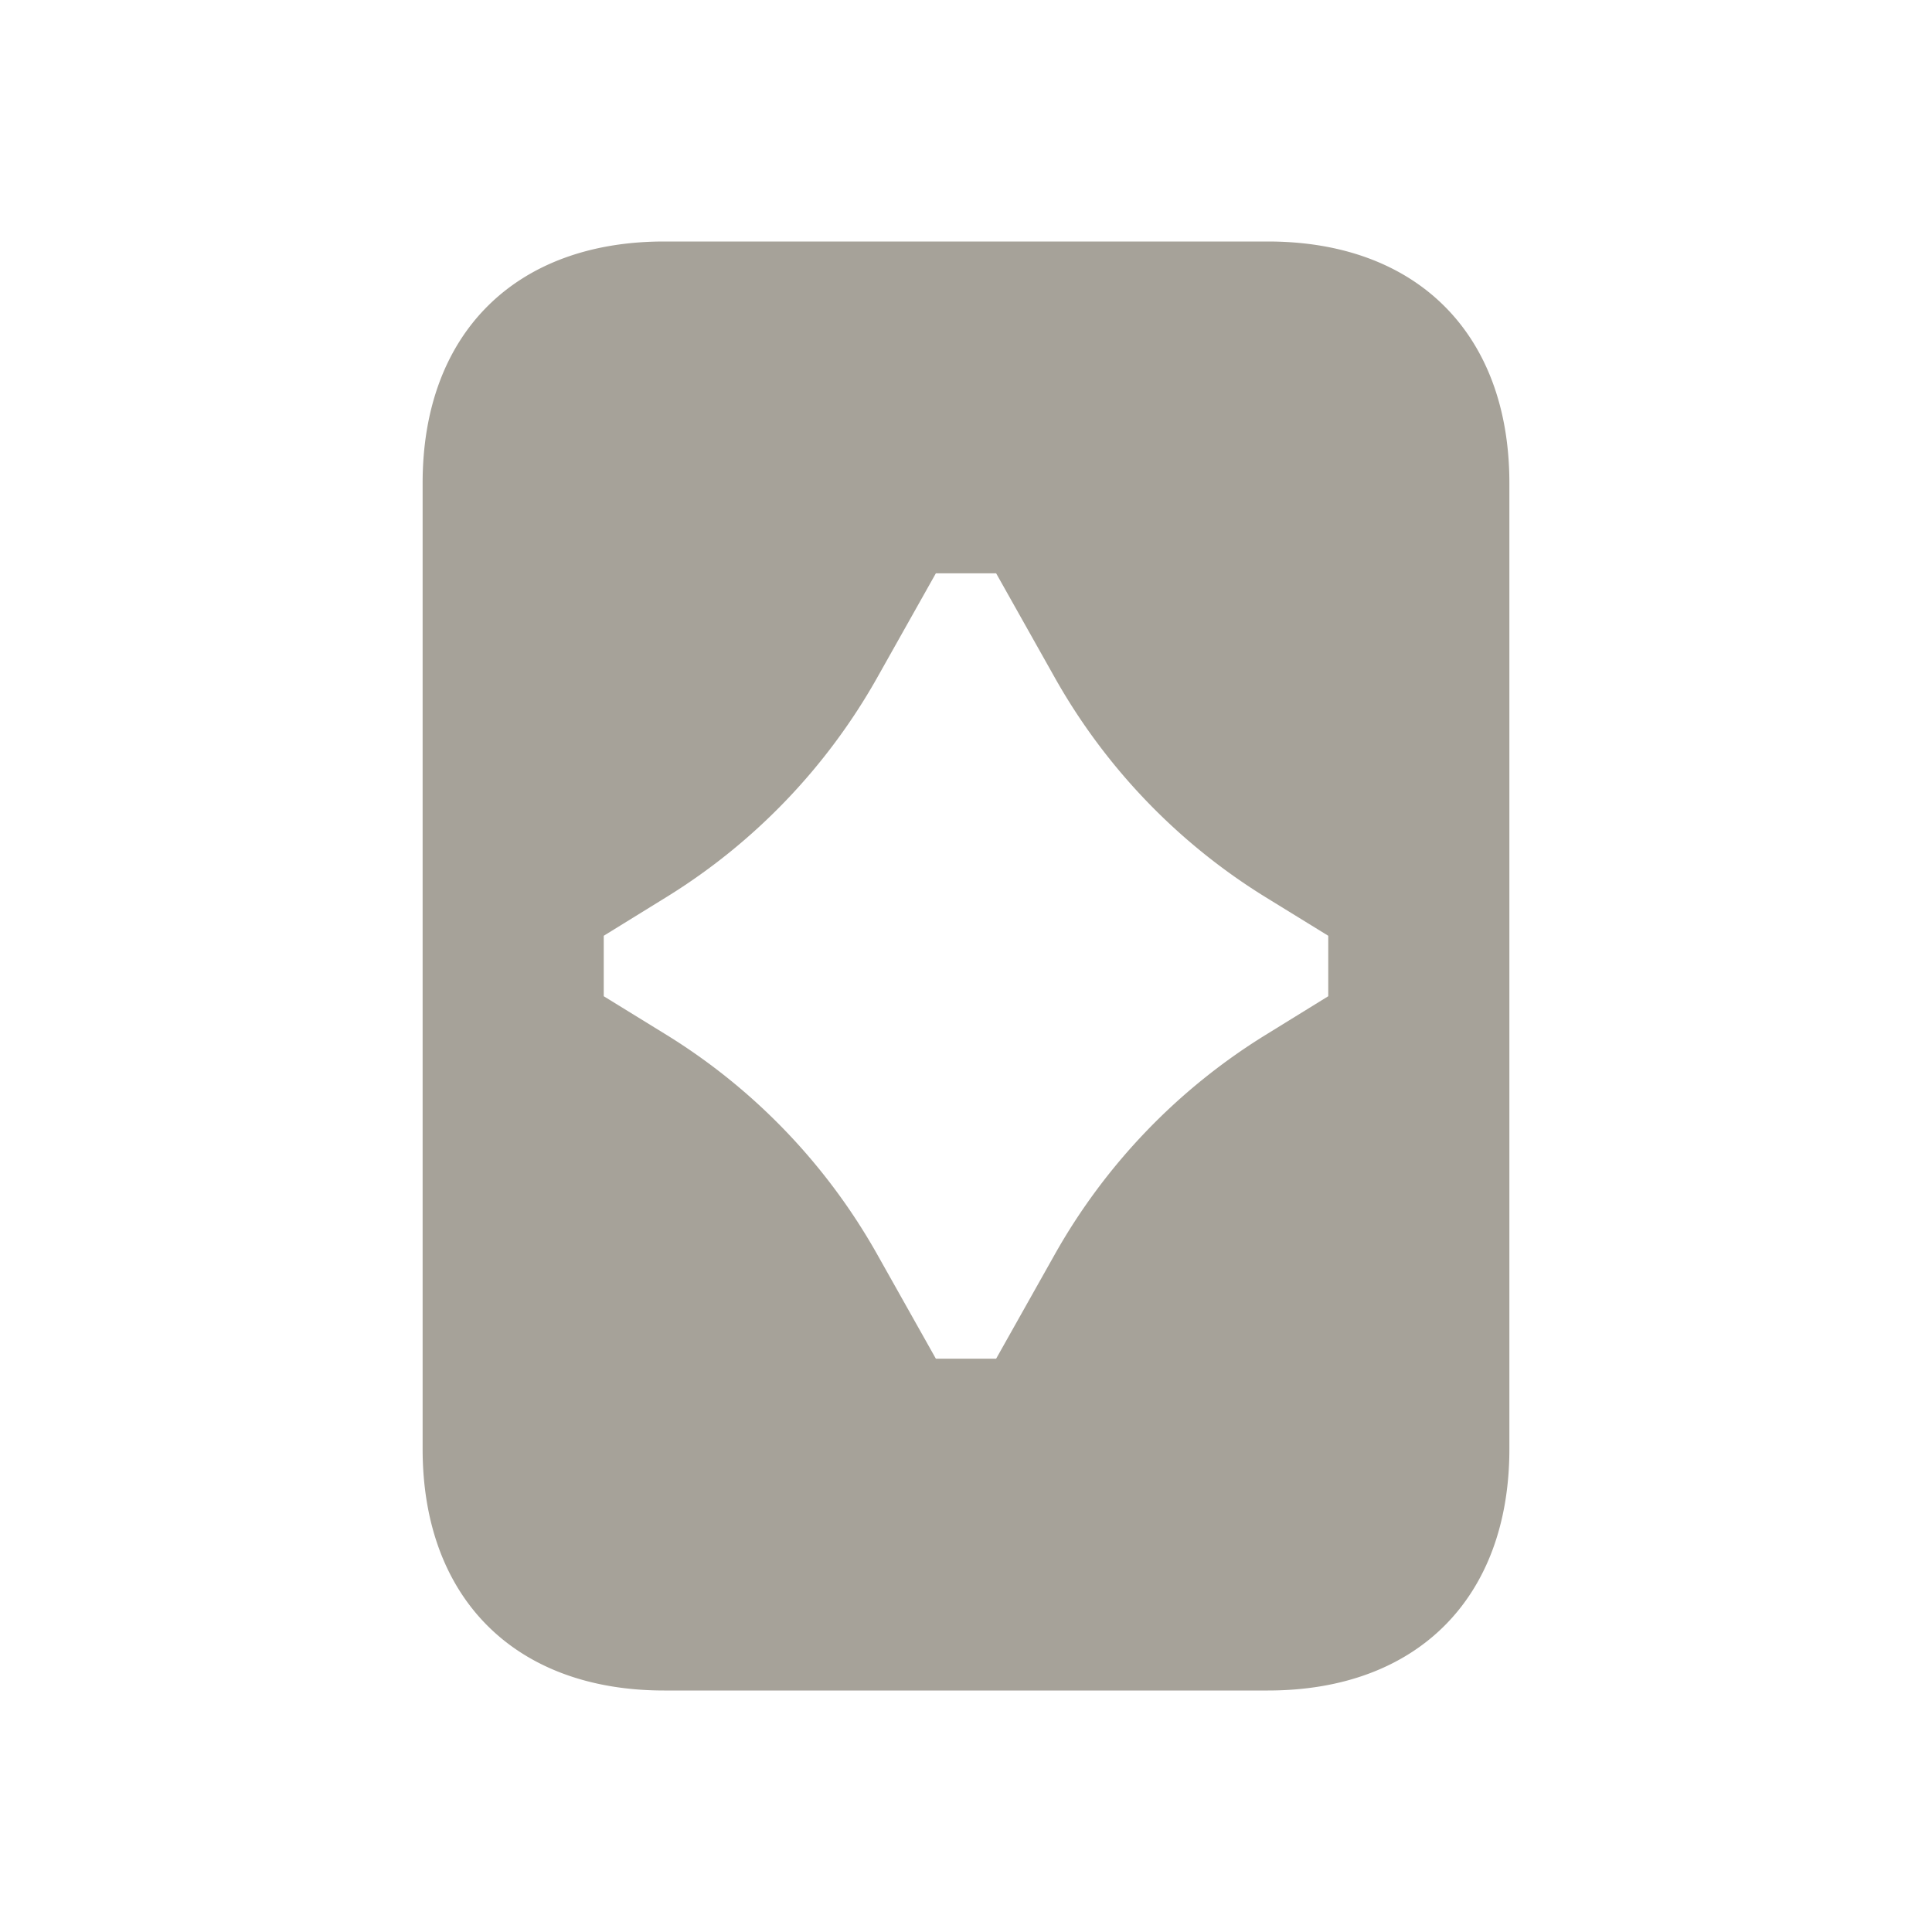
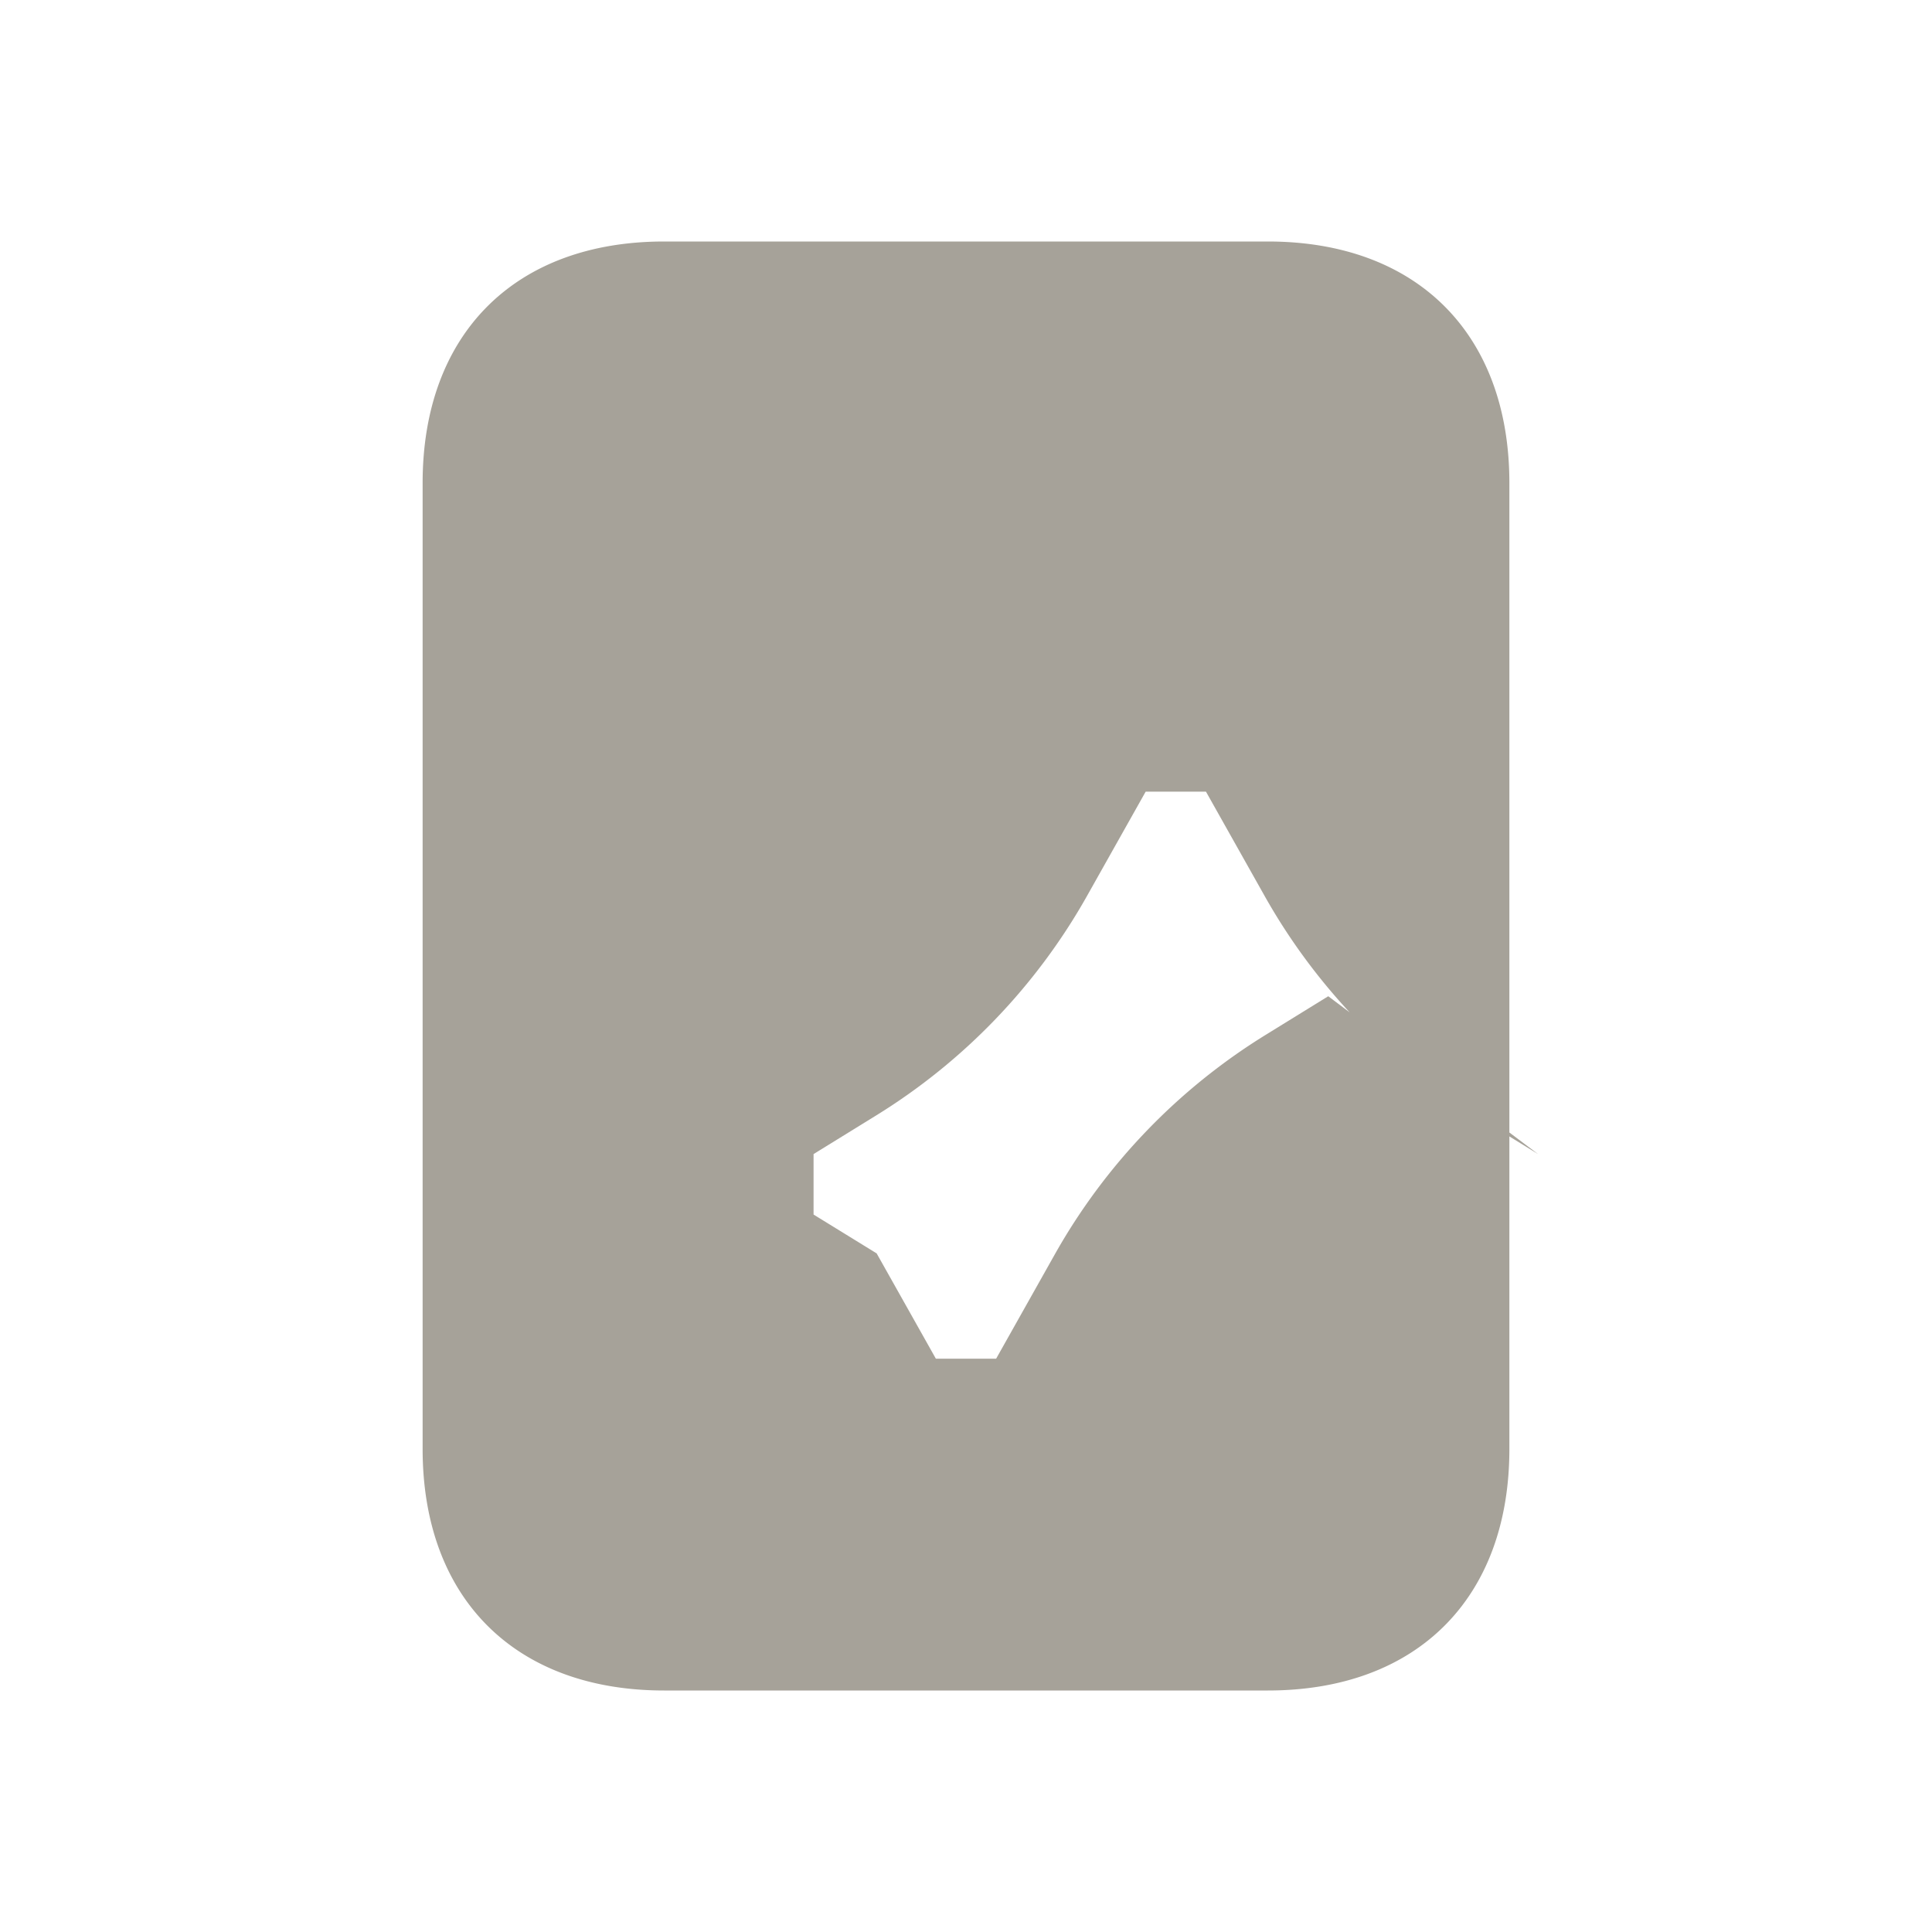
<svg xmlns="http://www.w3.org/2000/svg" viewBox="0 0 20 20" fill="#A6A299">
-   <path d="M13.125 2.5h-6.25c-1.544 0-2.5.956-2.5 2.5v10c0 1.544.956 2.5 2.5 2.5h6.25c1.544 0 2.5-.956 2.5-2.5V5c0-1.544-.956-2.5-2.5-2.5m.625 7.813-.653.403a6.3 6.3 0 0 0-2.172 2.259l-.613 1.09h-.624l-.613-1.09a6.3 6.3 0 0 0-2.172-2.26l-.653-.402v-.626l.653-.403a6.3 6.3 0 0 0 2.172-2.259l.613-1.09h.624l.613 1.09a6.3 6.3 0 0 0 2.172 2.26l.653.402z" fill="#A6A299" />
+   <path d="M13.125 2.5h-6.25c-1.544 0-2.5.956-2.5 2.5v10c0 1.544.956 2.5 2.5 2.5h6.25c1.544 0 2.5-.956 2.5-2.5V5c0-1.544-.956-2.5-2.5-2.5m.625 7.813-.653.403a6.3 6.3 0 0 0-2.172 2.259l-.613 1.09h-.624l-.613-1.09l-.653-.402v-.626l.653-.403a6.3 6.3 0 0 0 2.172-2.259l.613-1.09h.624l.613 1.09a6.3 6.3 0 0 0 2.172 2.26l.653.402z" fill="#A6A299" />
</svg>